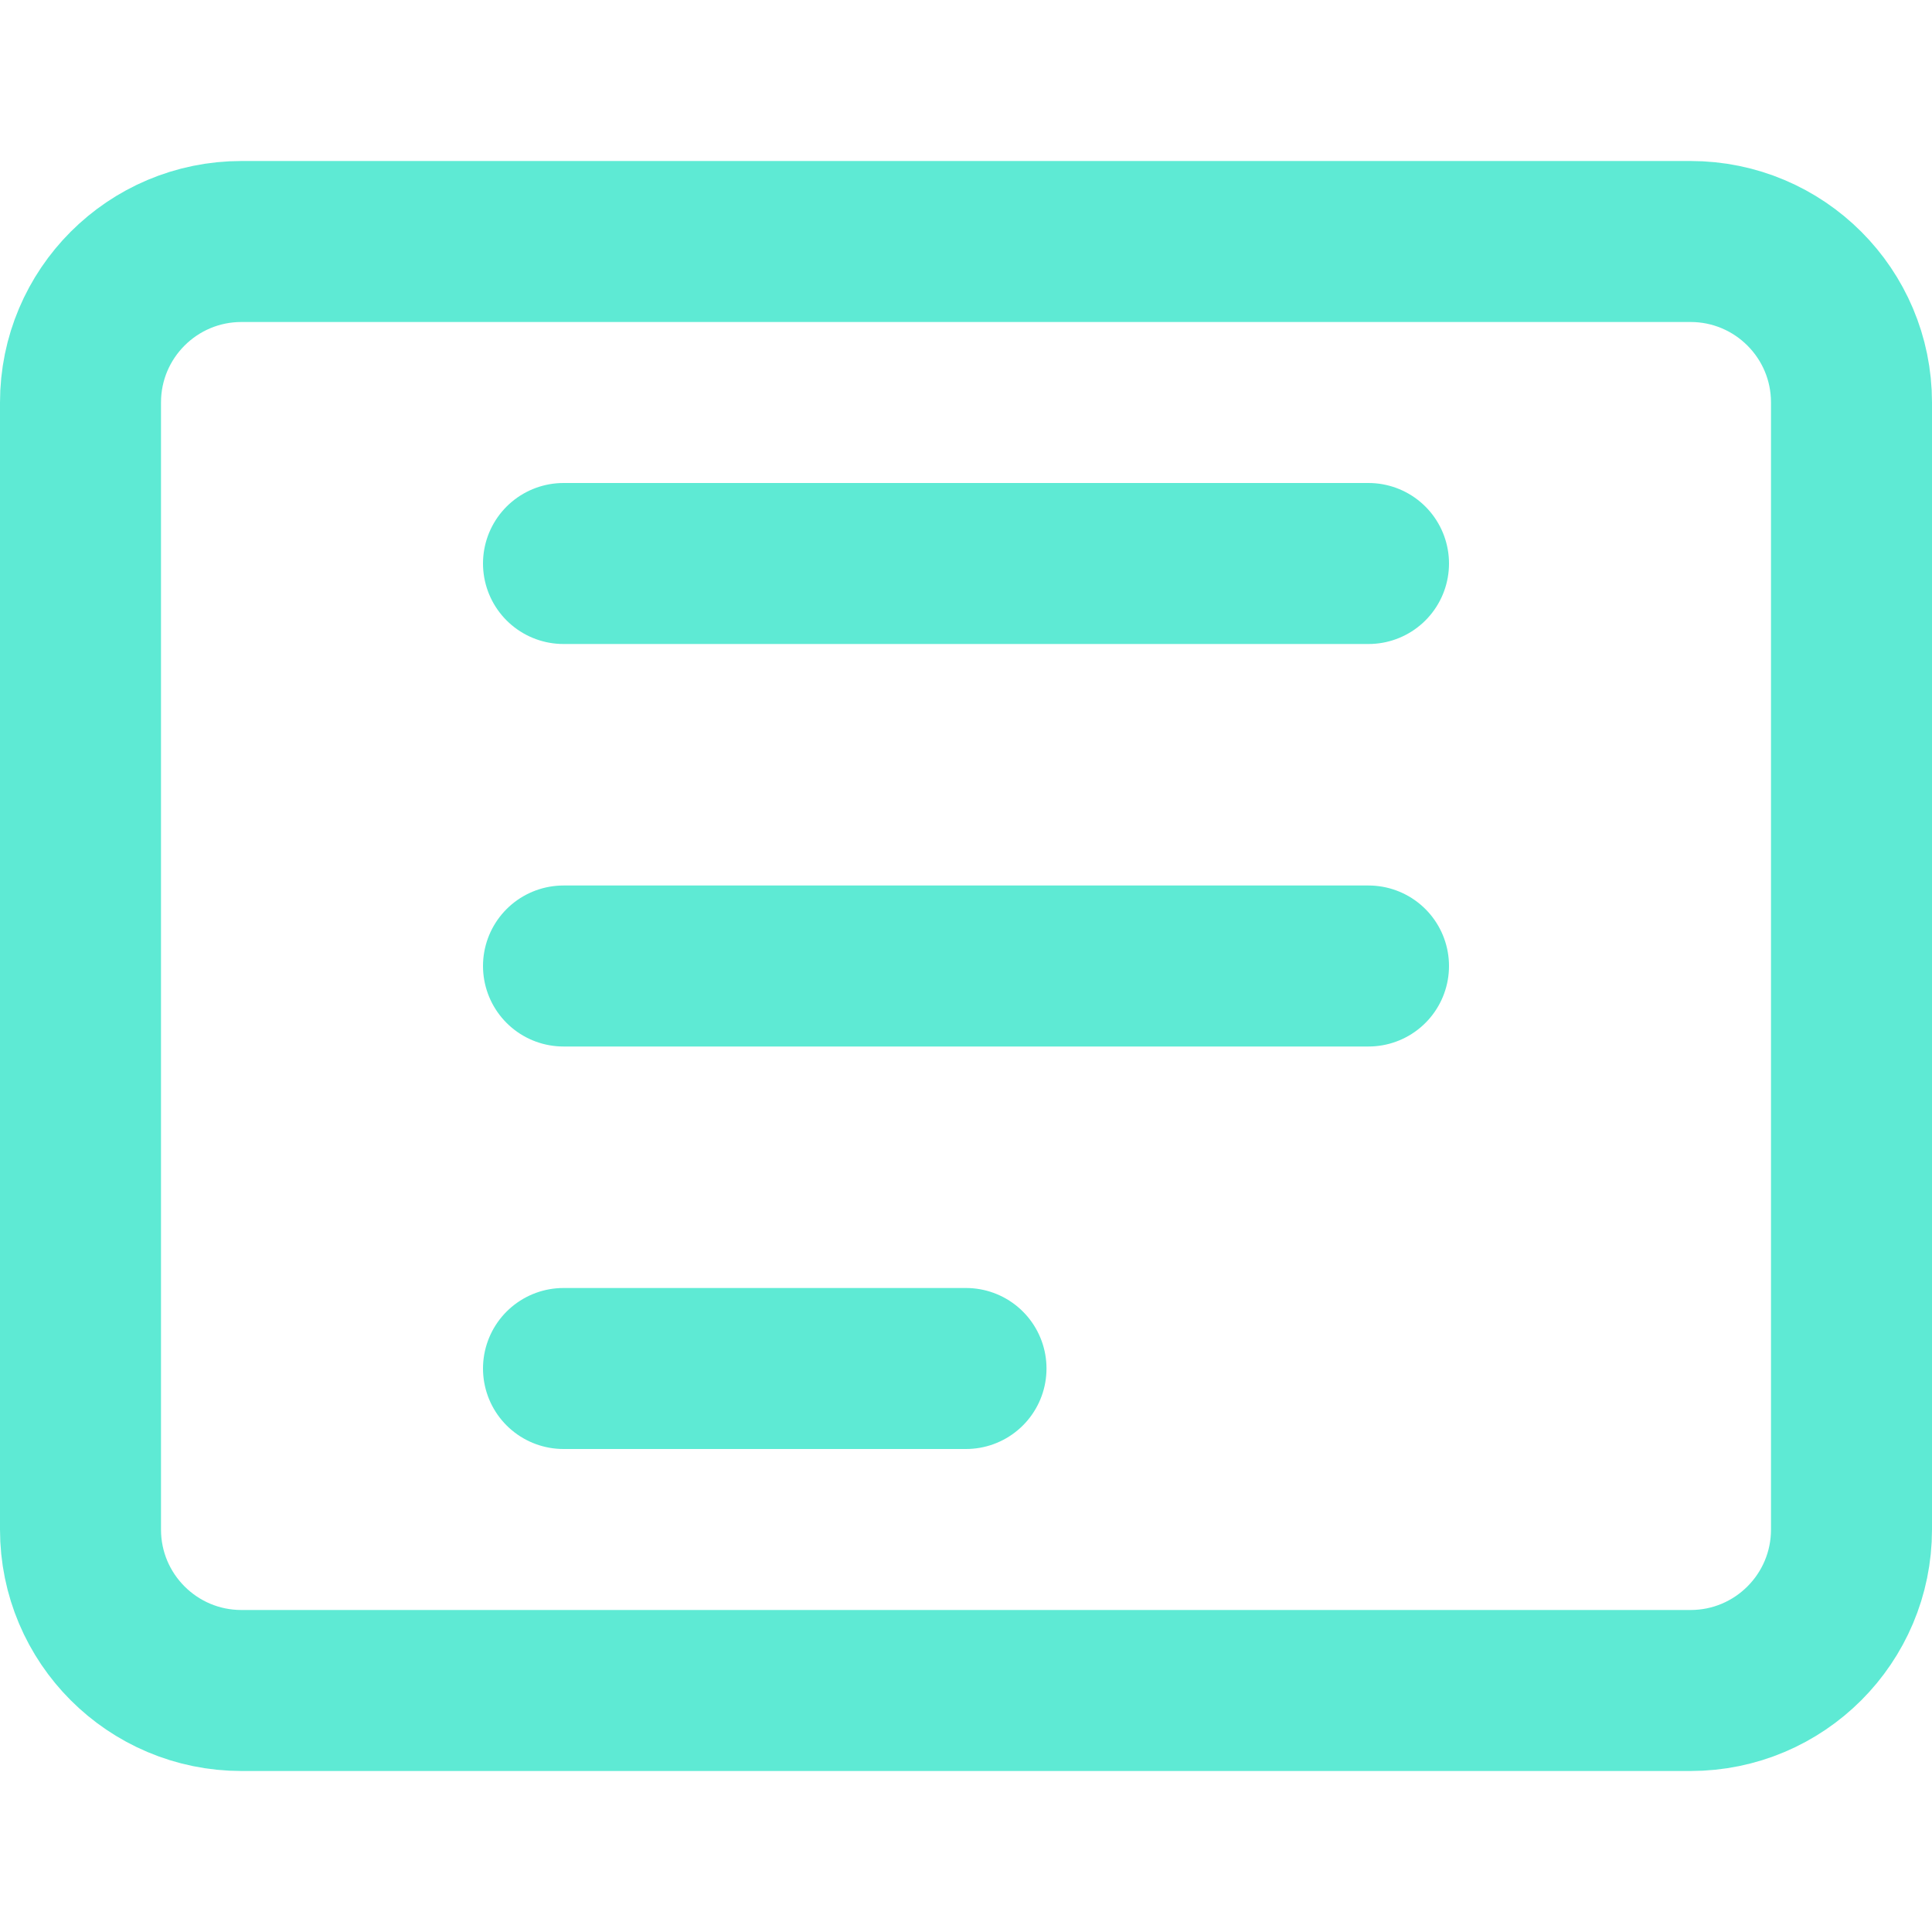
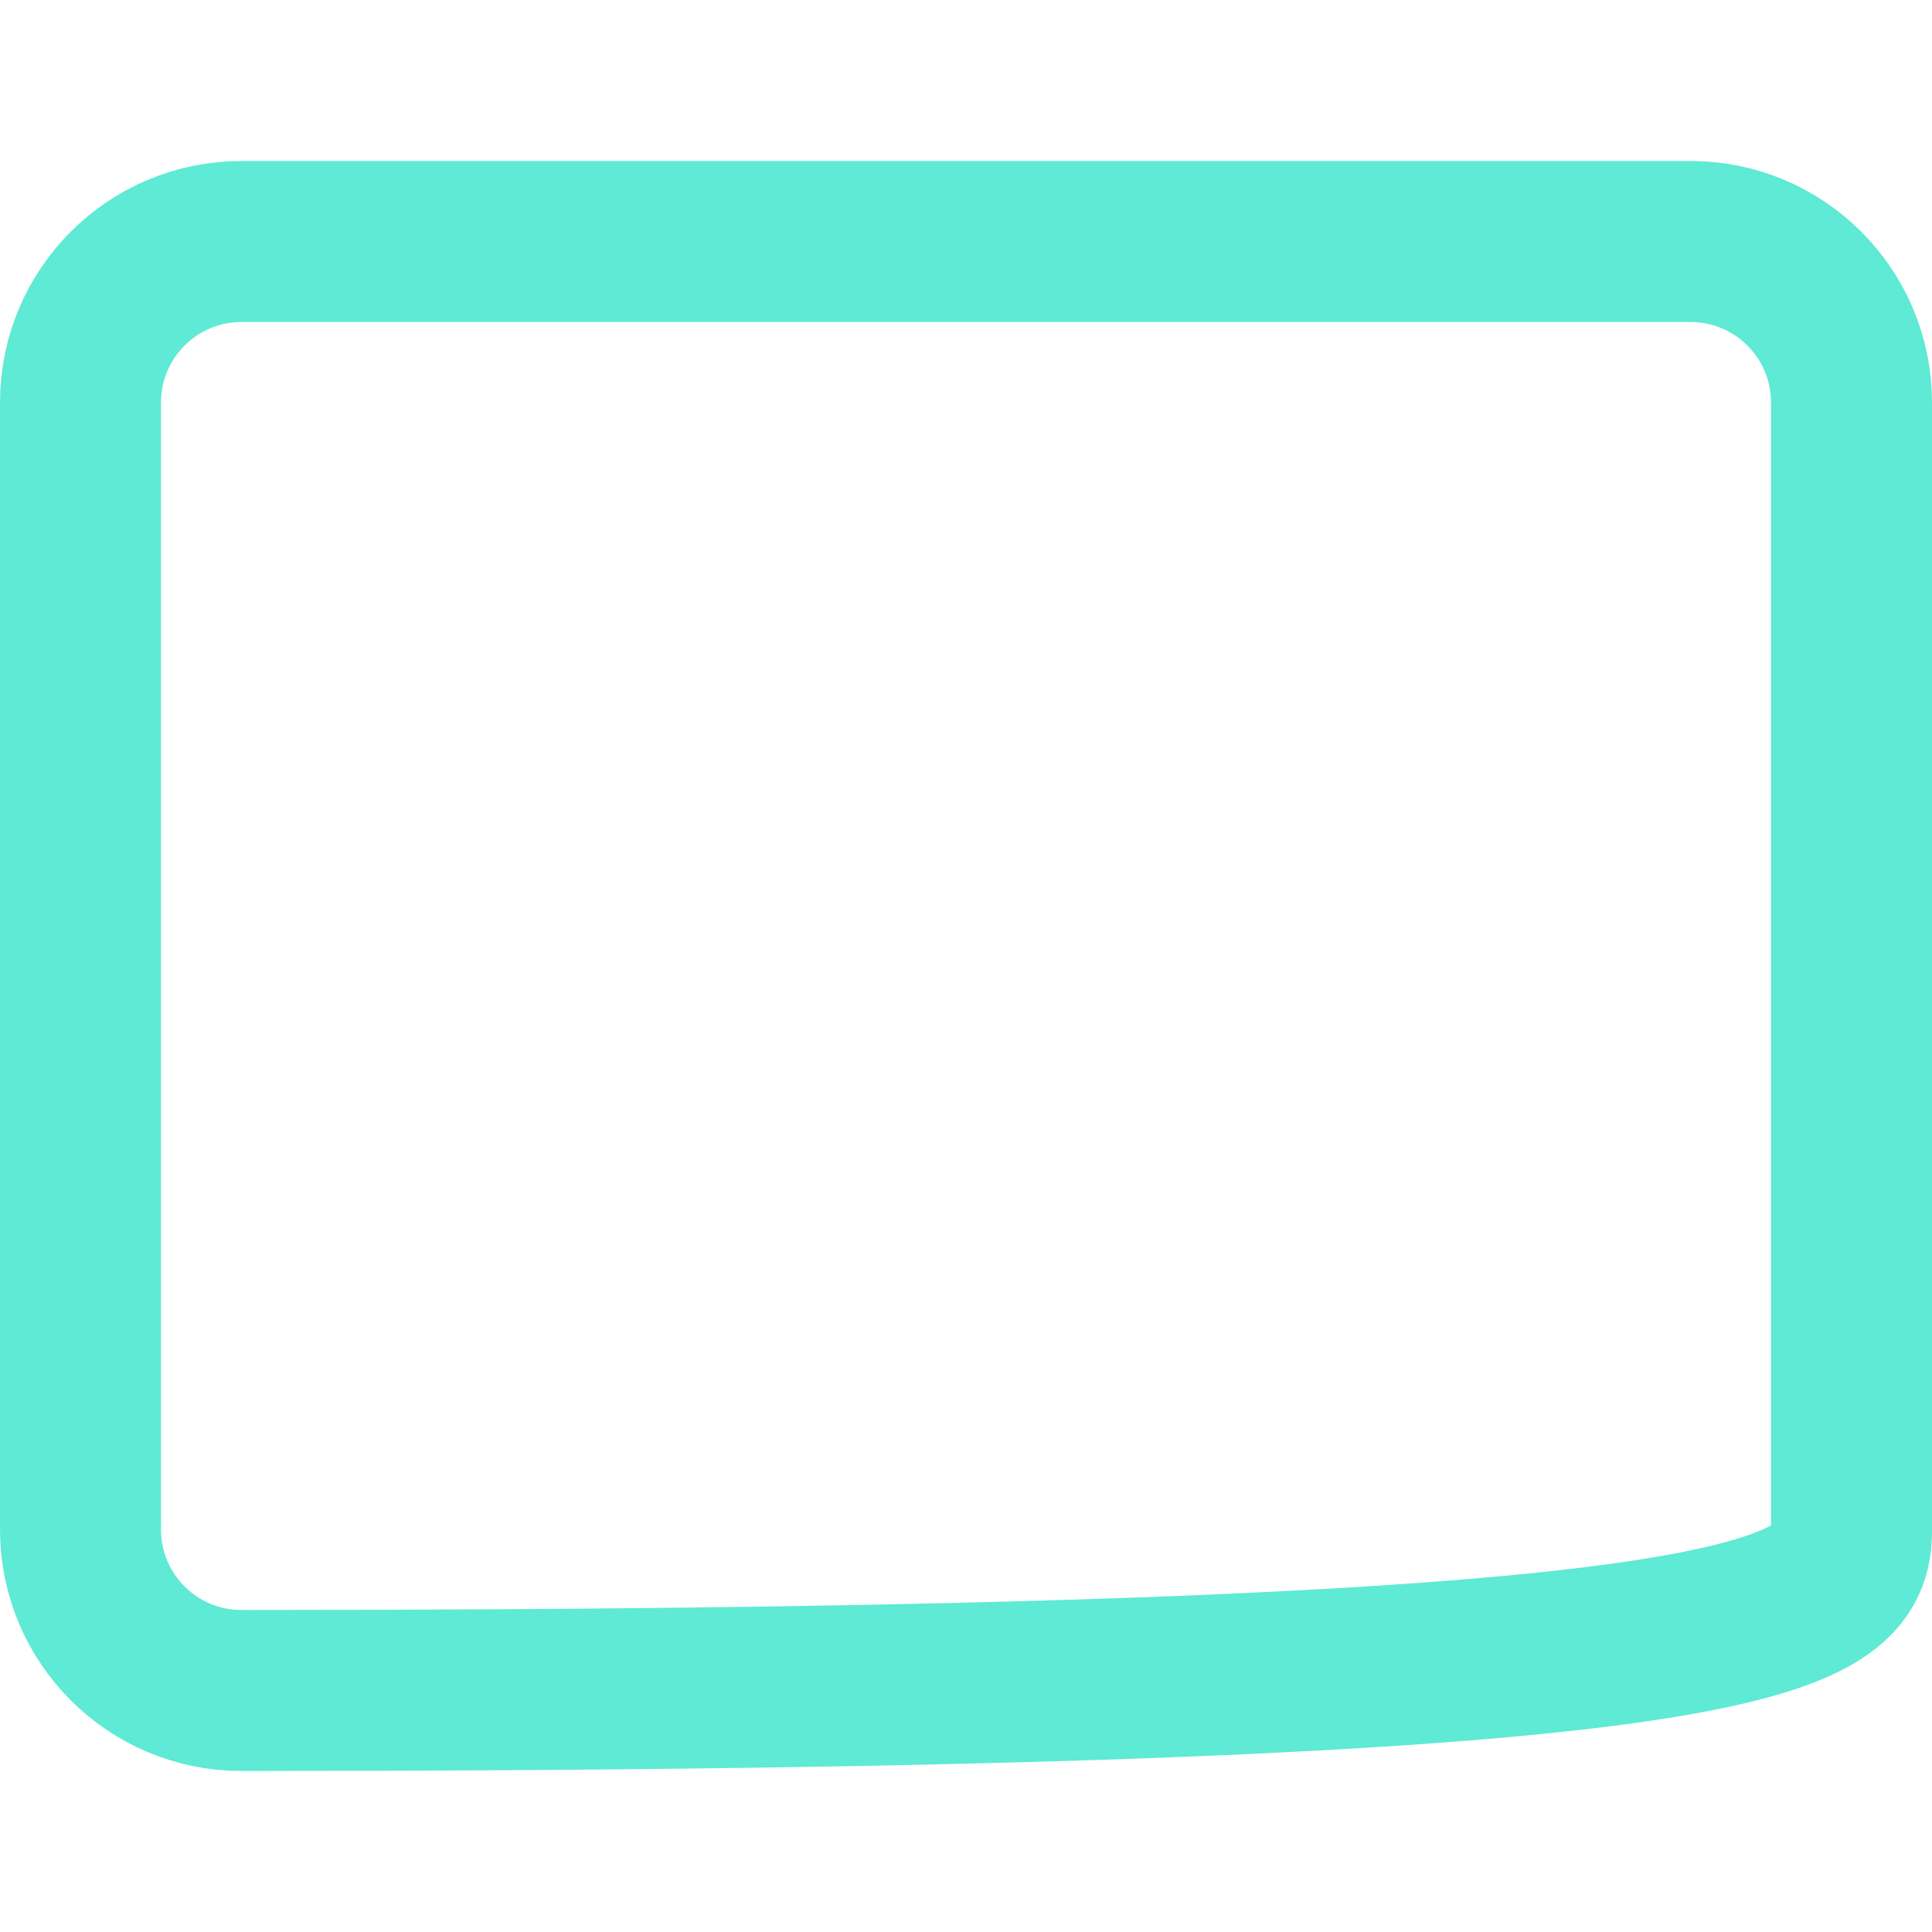
<svg xmlns="http://www.w3.org/2000/svg" width="24" height="24" viewBox="0 0 24 24" fill="none">
-   <path d="M21 3H3C1.895 3 1 3.895 1 5V19C1 20.105 1.895 21 3 21H21C22.105 21 23 20.105 23 19V5C23 3.895 22.105 3 21 3Z" stroke="#5eead4" stroke-width="2" stroke-linecap="round" stroke-linejoin="round" />
-   <path d="M7 7H17M7 12H17M7 17H12" stroke="#5eead4" stroke-width="2" stroke-linecap="round" stroke-linejoin="round" />
+   <path d="M21 3H3C1.895 3 1 3.895 1 5V19C1 20.105 1.895 21 3 21C22.105 21 23 20.105 23 19V5C23 3.895 22.105 3 21 3Z" stroke="#5eead4" stroke-width="2" stroke-linecap="round" stroke-linejoin="round" />
</svg>